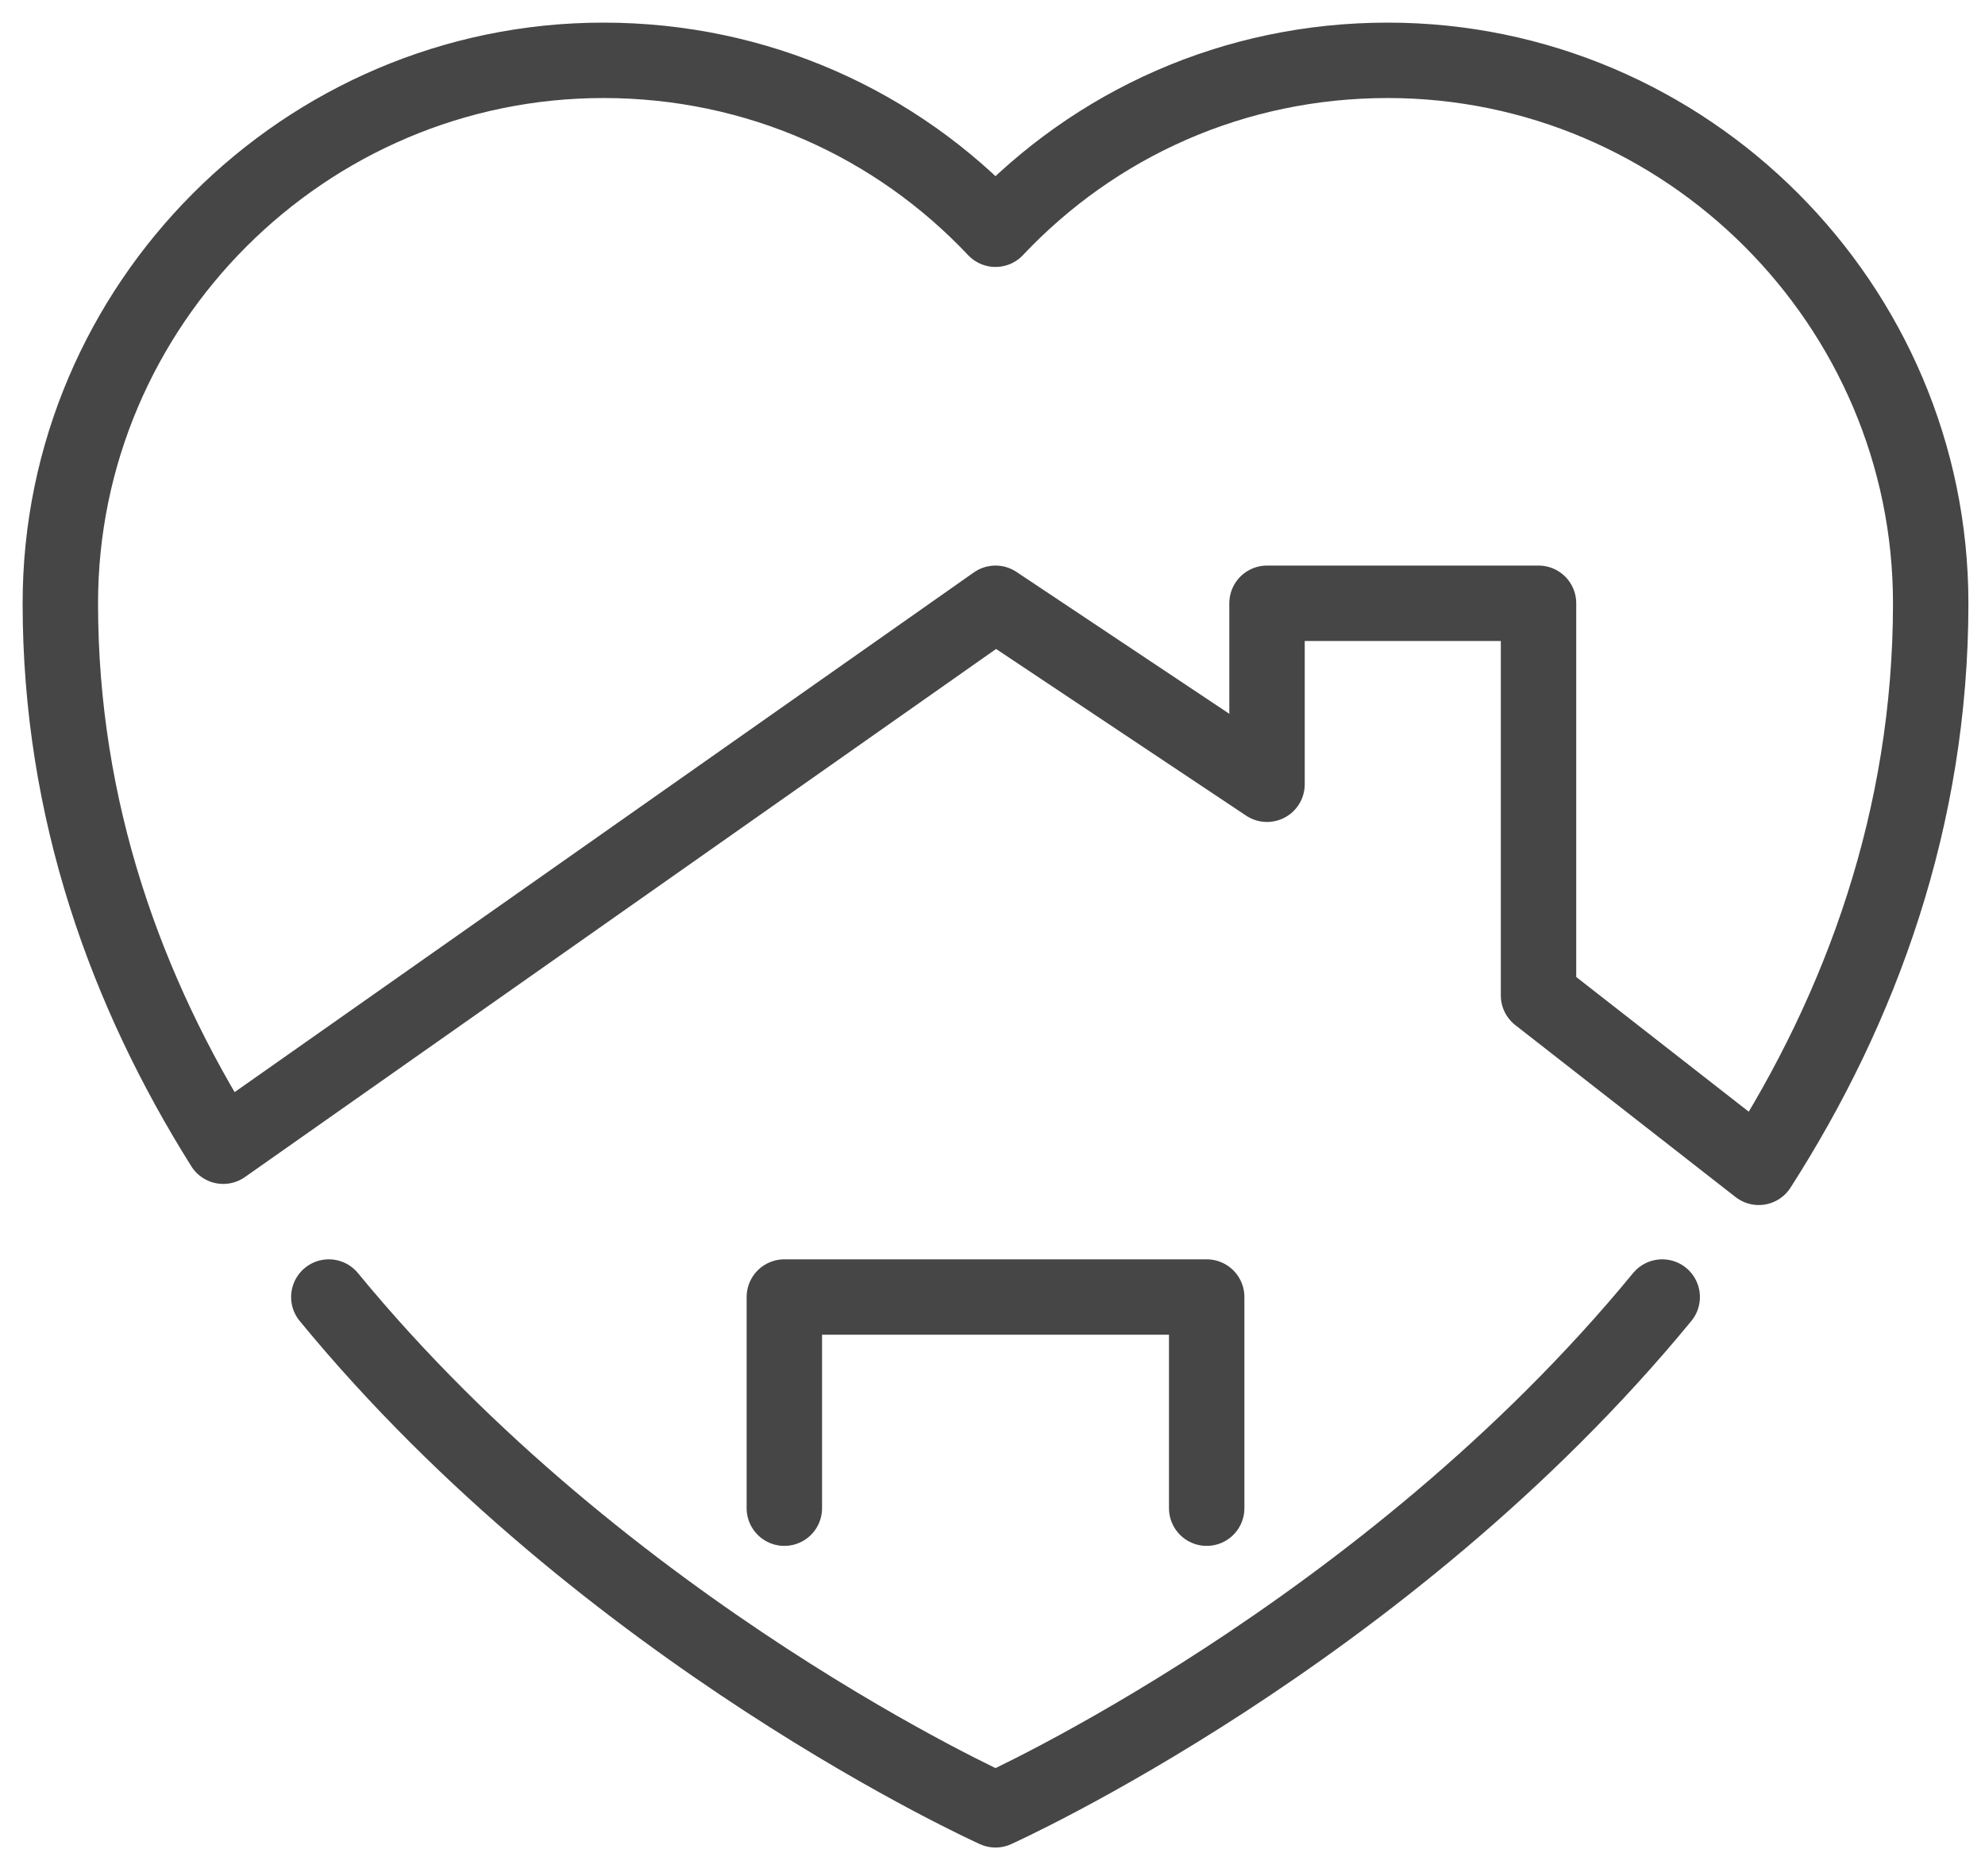
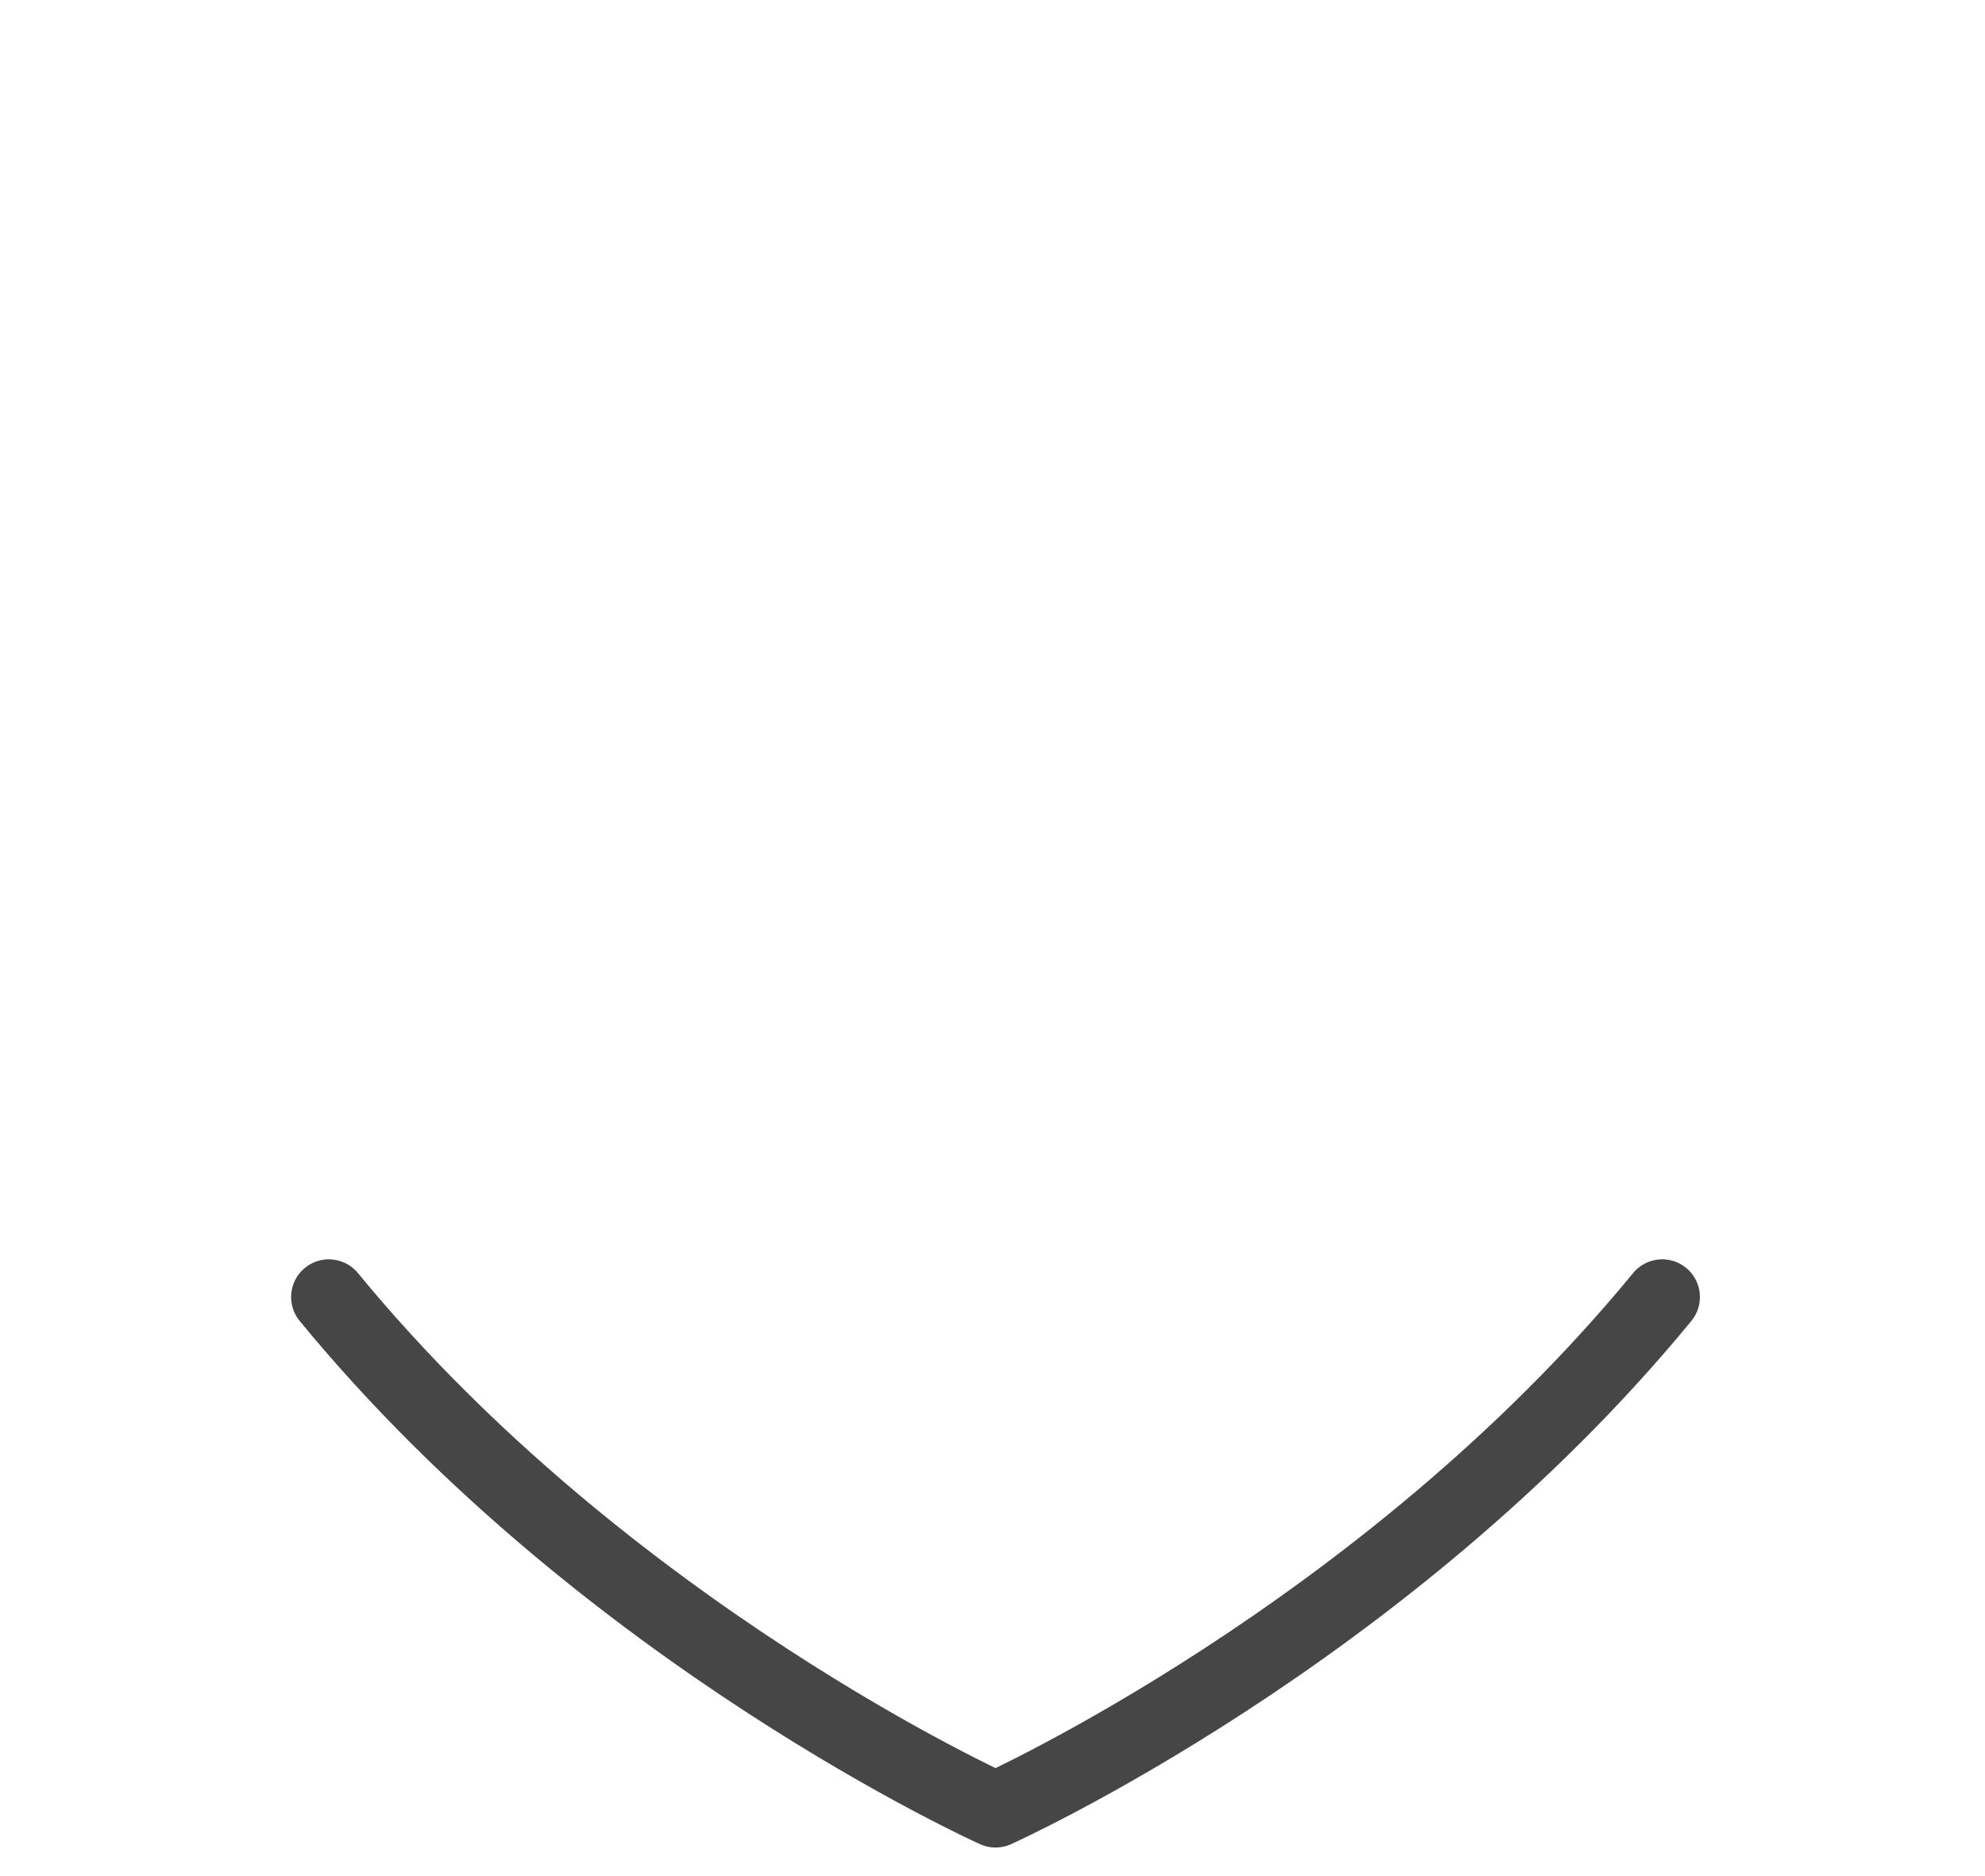
<svg xmlns="http://www.w3.org/2000/svg" version="1.1" id="Warstwa_1" x="0px" y="0px" viewBox="0 0 65.8 62.2" style="enable-background:new 0 0 65.8 62.2;" xml:space="preserve">
  <style type="text/css">
	.st0{fill:none;stroke:#464646;stroke-width:2.5;stroke-linecap:round;stroke-linejoin:round;stroke-miterlimit:10;}
</style>
  <g id="home_sweet_home_1_">
    <path class="st0" d="M55.1,43C45.9,54.2,33,60,33,60s-12.9-5.8-22.1-17" />
-     <path class="st0" d="M58.3,38.7L51,33V20h-9v6l-9-6L7.4,38C4.2,32.9,2,26.9,2,20c0-9.9,8.1-18,18-18c5.1,0,9.7,2.1,13,5.6   C36.3,4.1,40.9,2,46,2c9.9,0,18,8.1,18,18C64,27.1,61.7,33.4,58.3,38.7z" />
-     <polyline class="st0" points="26,50 26,43 40,43 40,50  " />
  </g>
</svg>